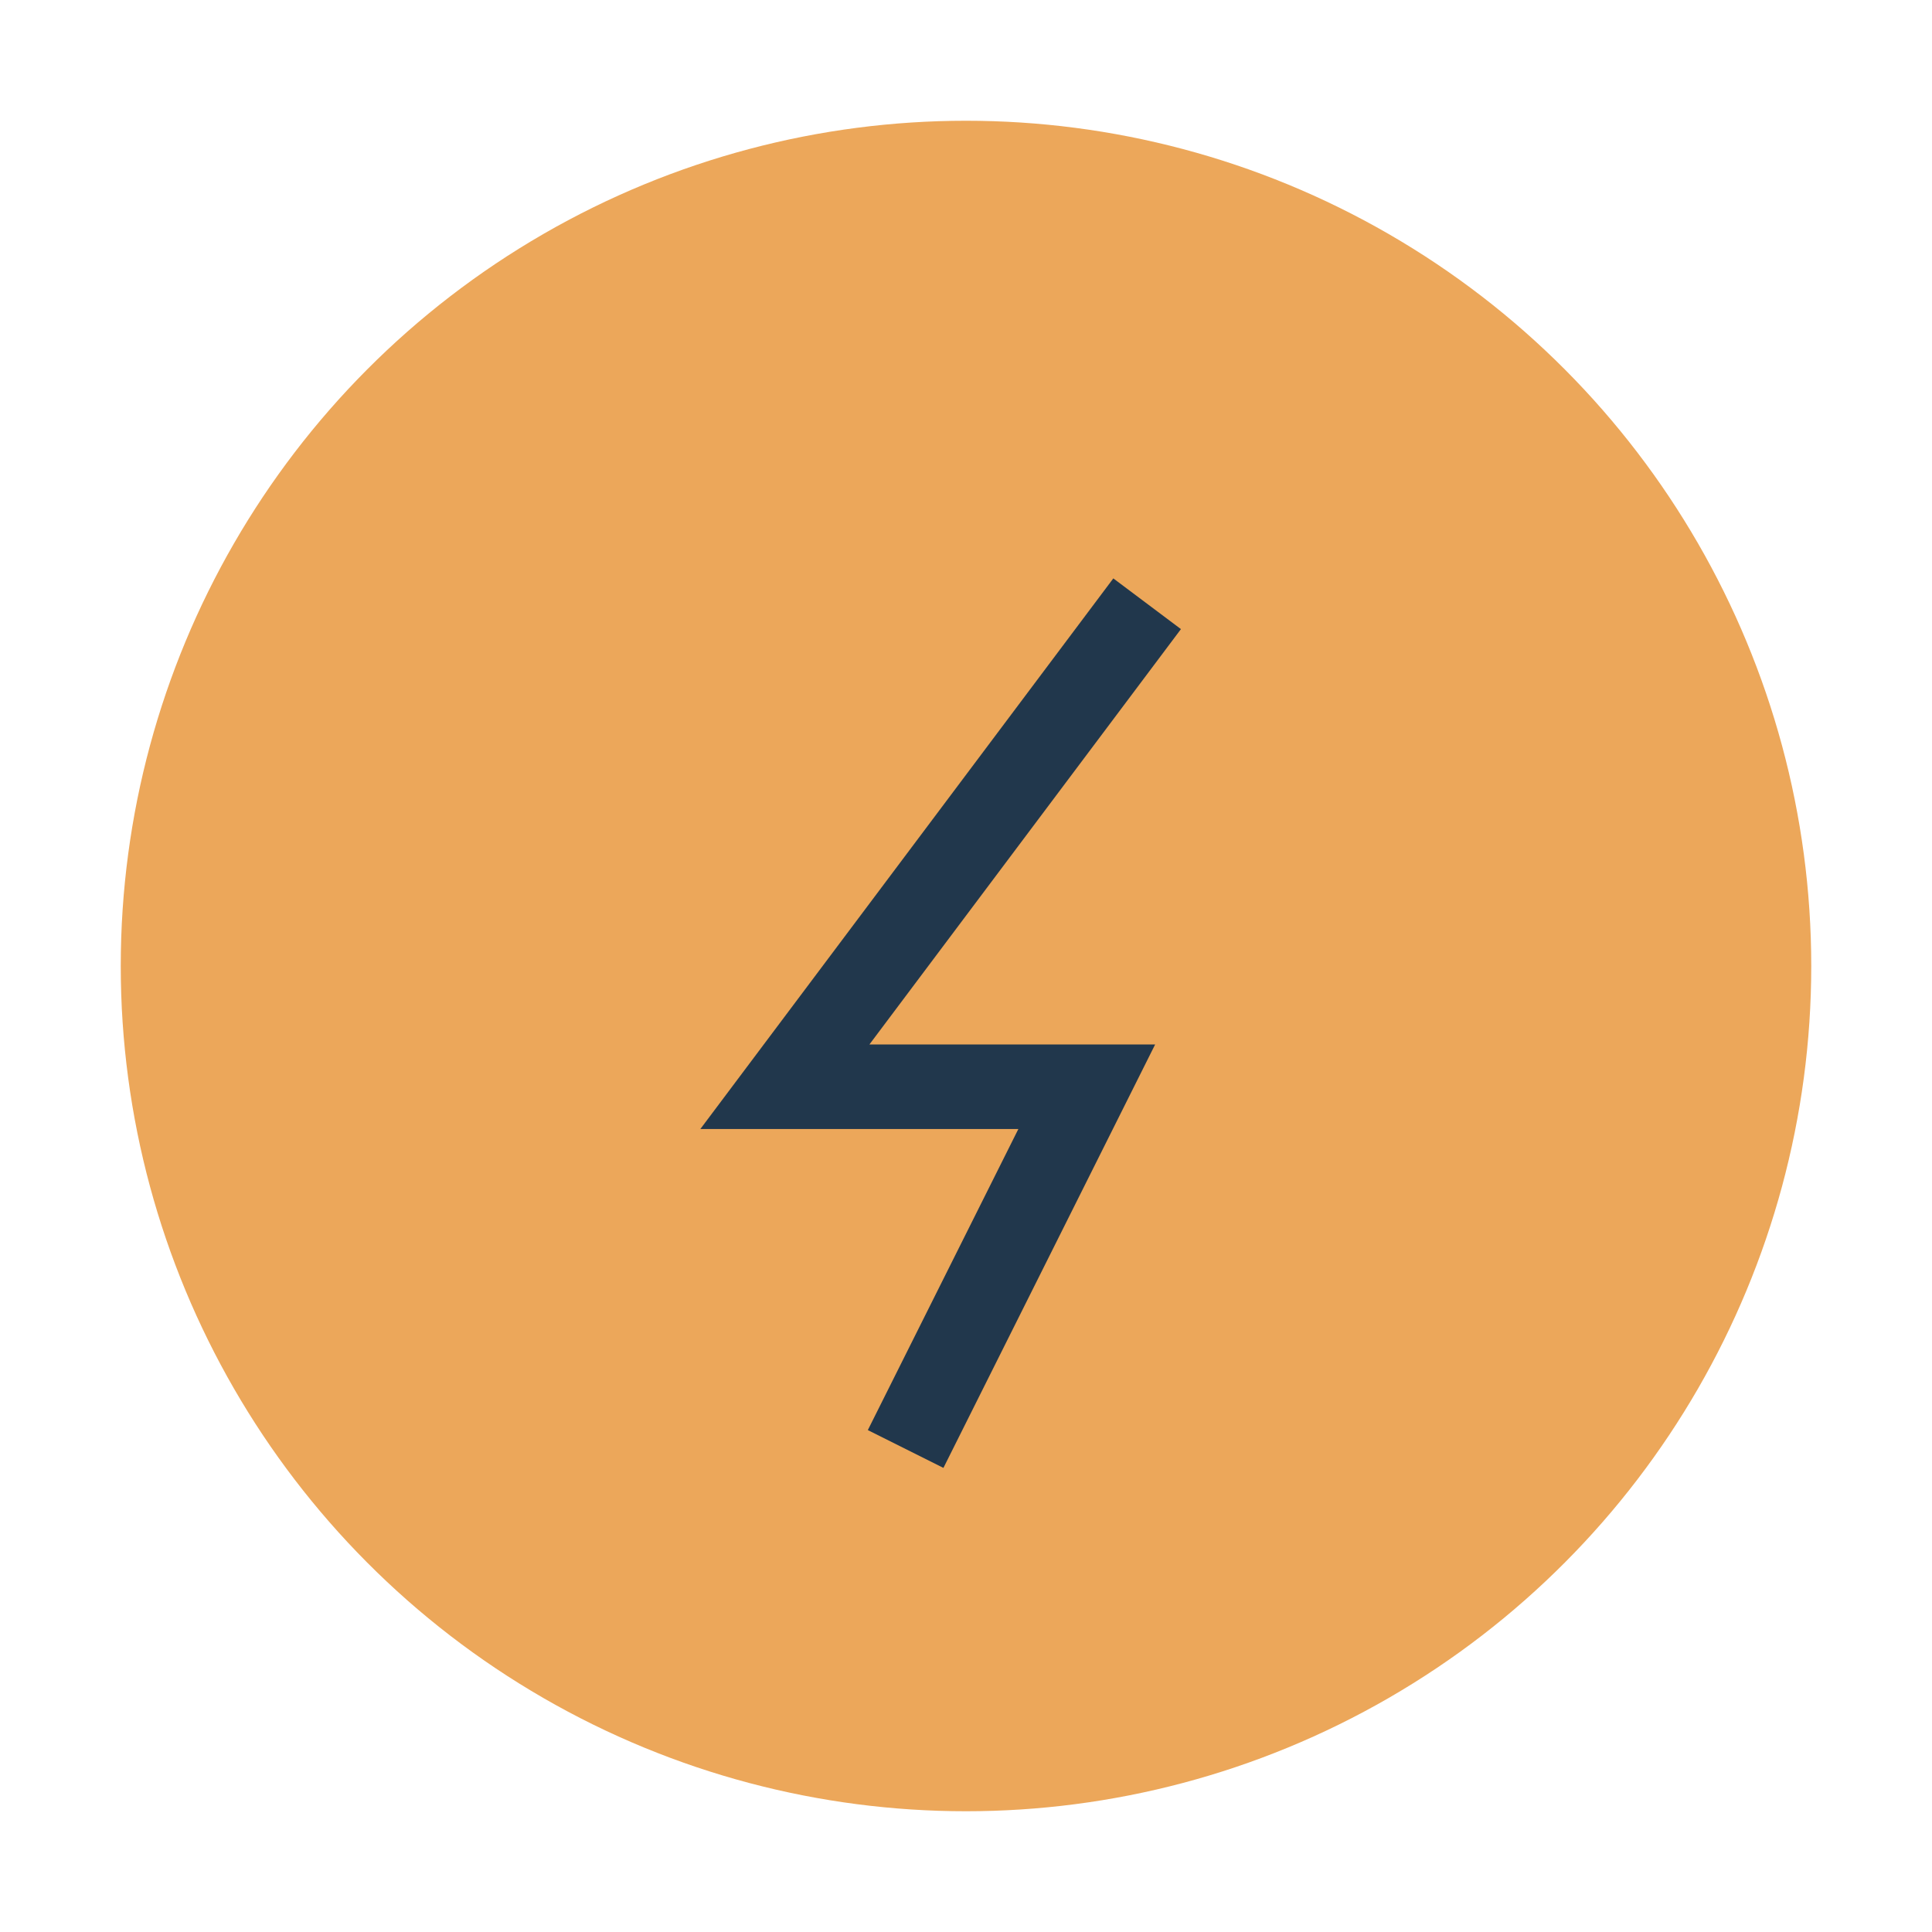
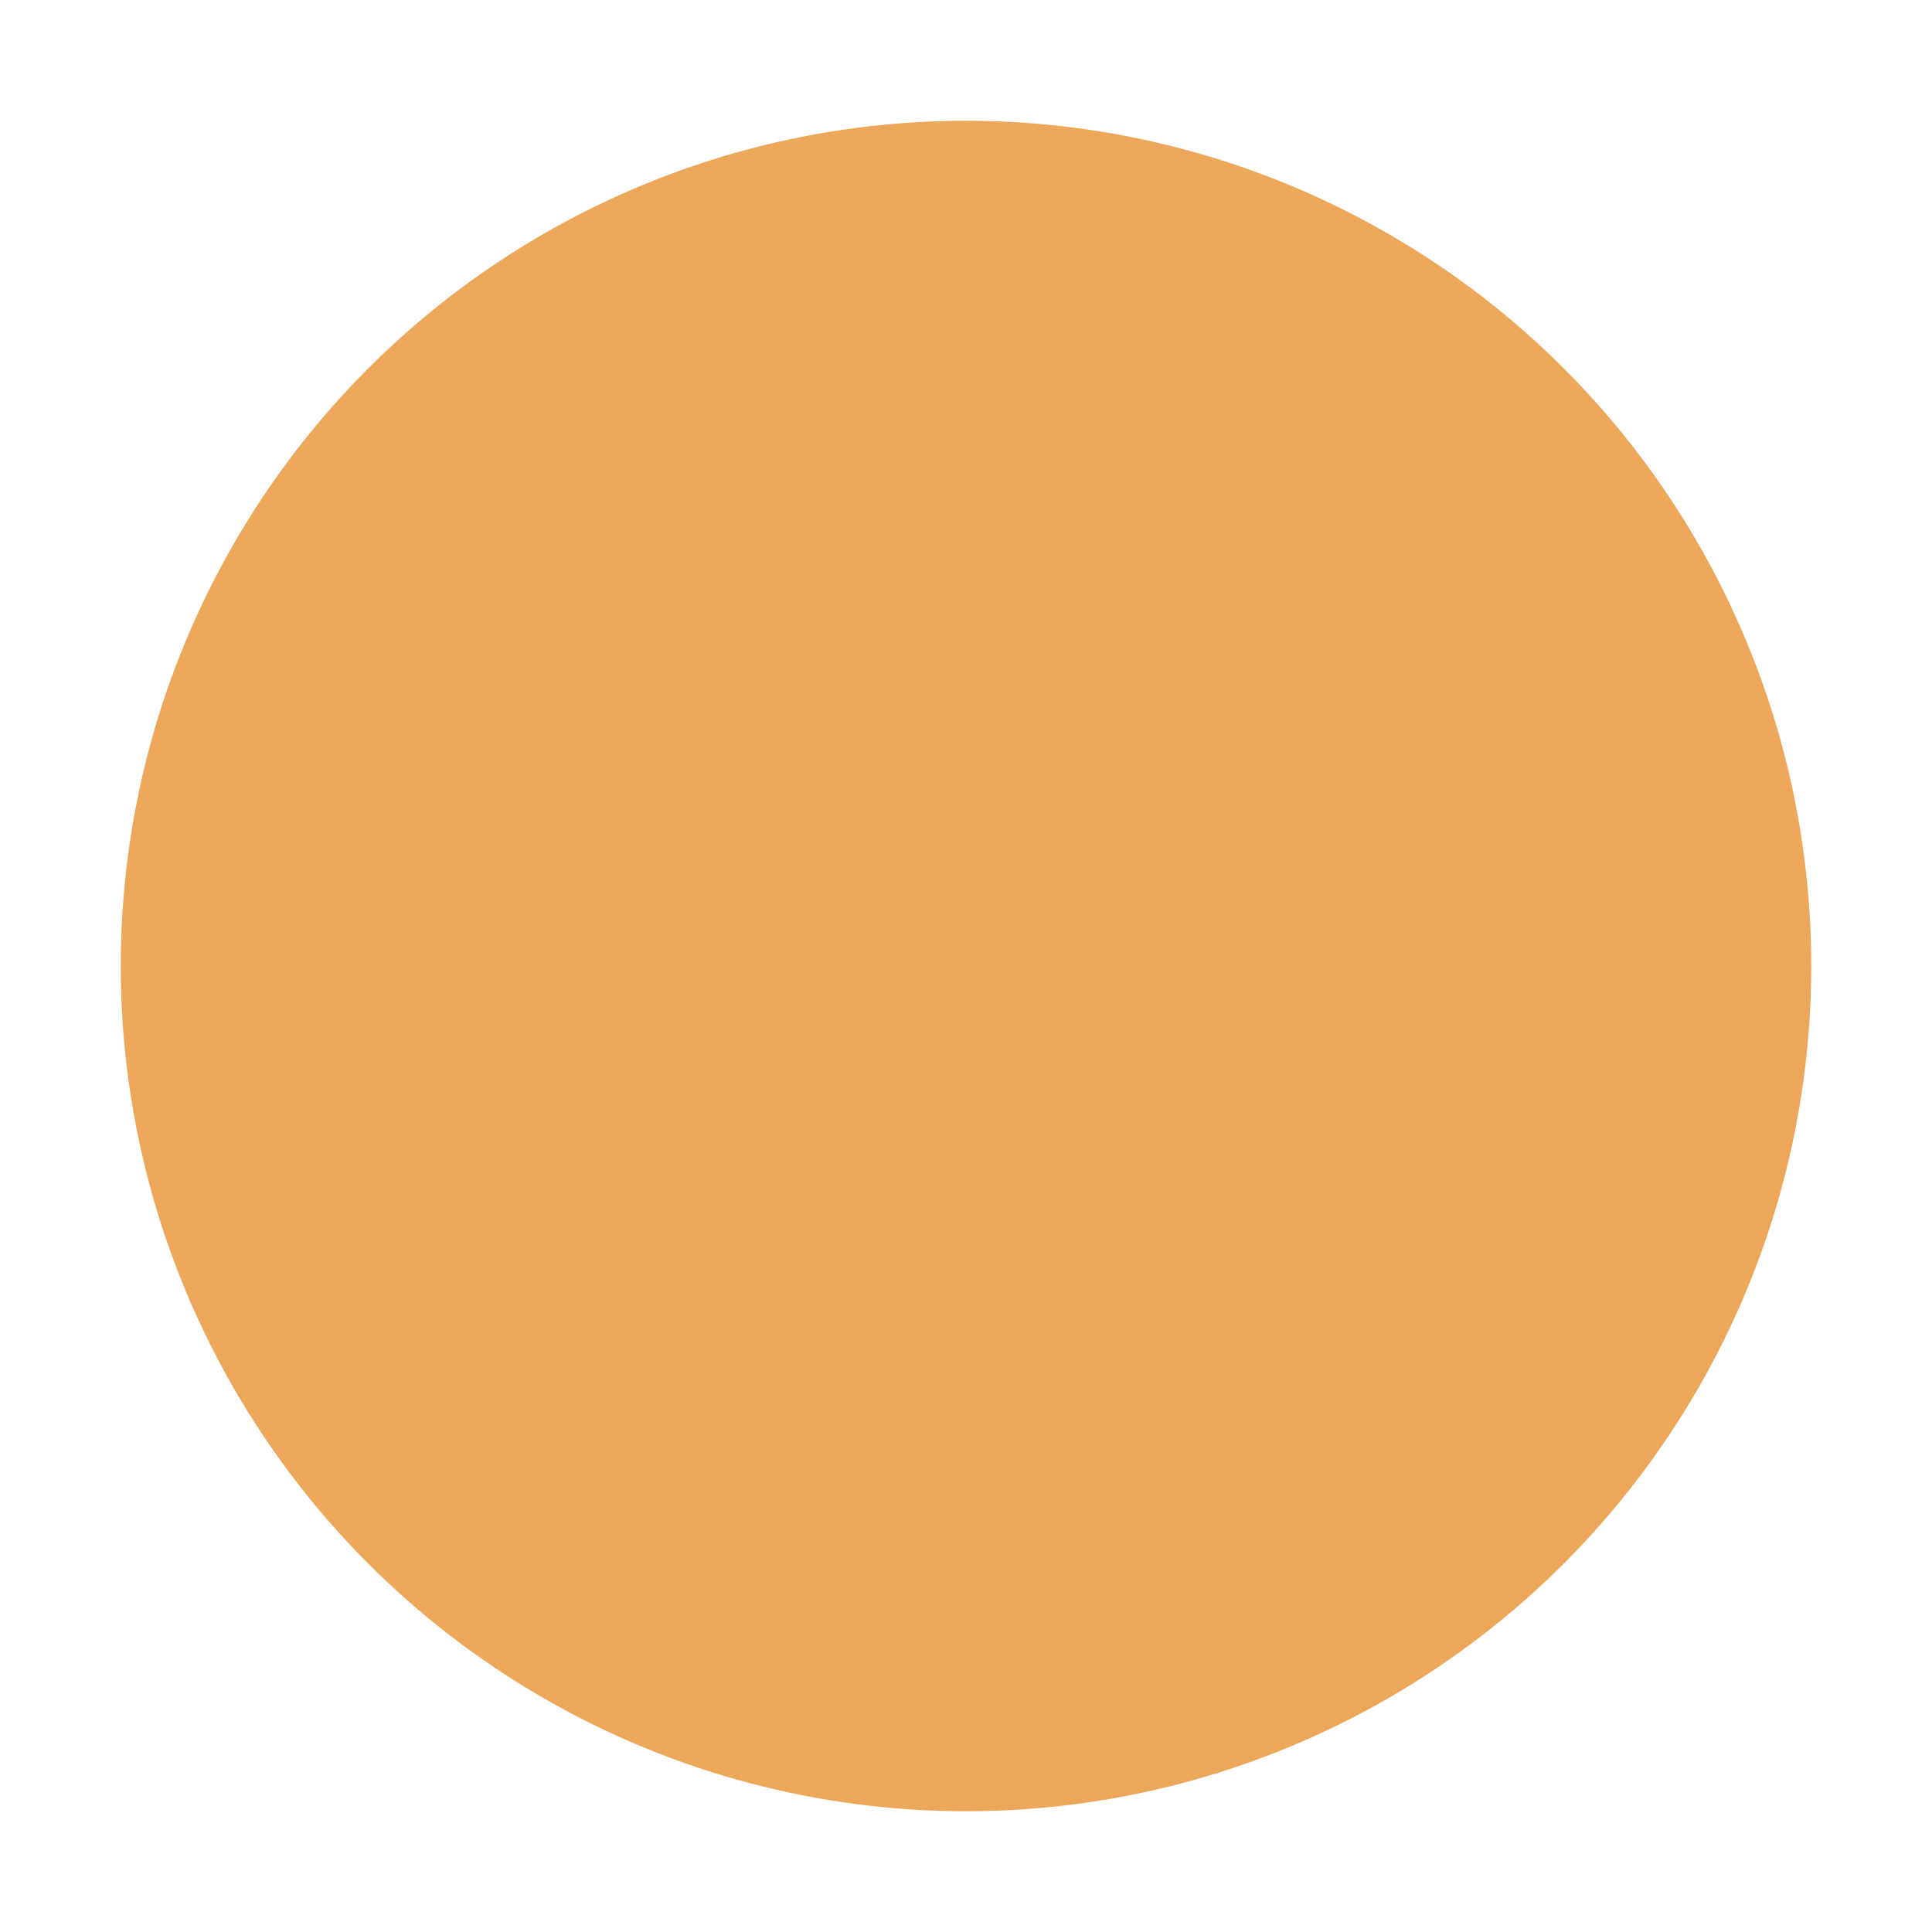
<svg xmlns="http://www.w3.org/2000/svg" width="32" height="32" viewBox="0 0 32 32">
  <circle cx="16" cy="16" r="14" fill="#ECA75A" />
-   <path d="M19 10l-6 8h5l-3 6" stroke="#21374C" stroke-width="1.4" fill="none" />
</svg>